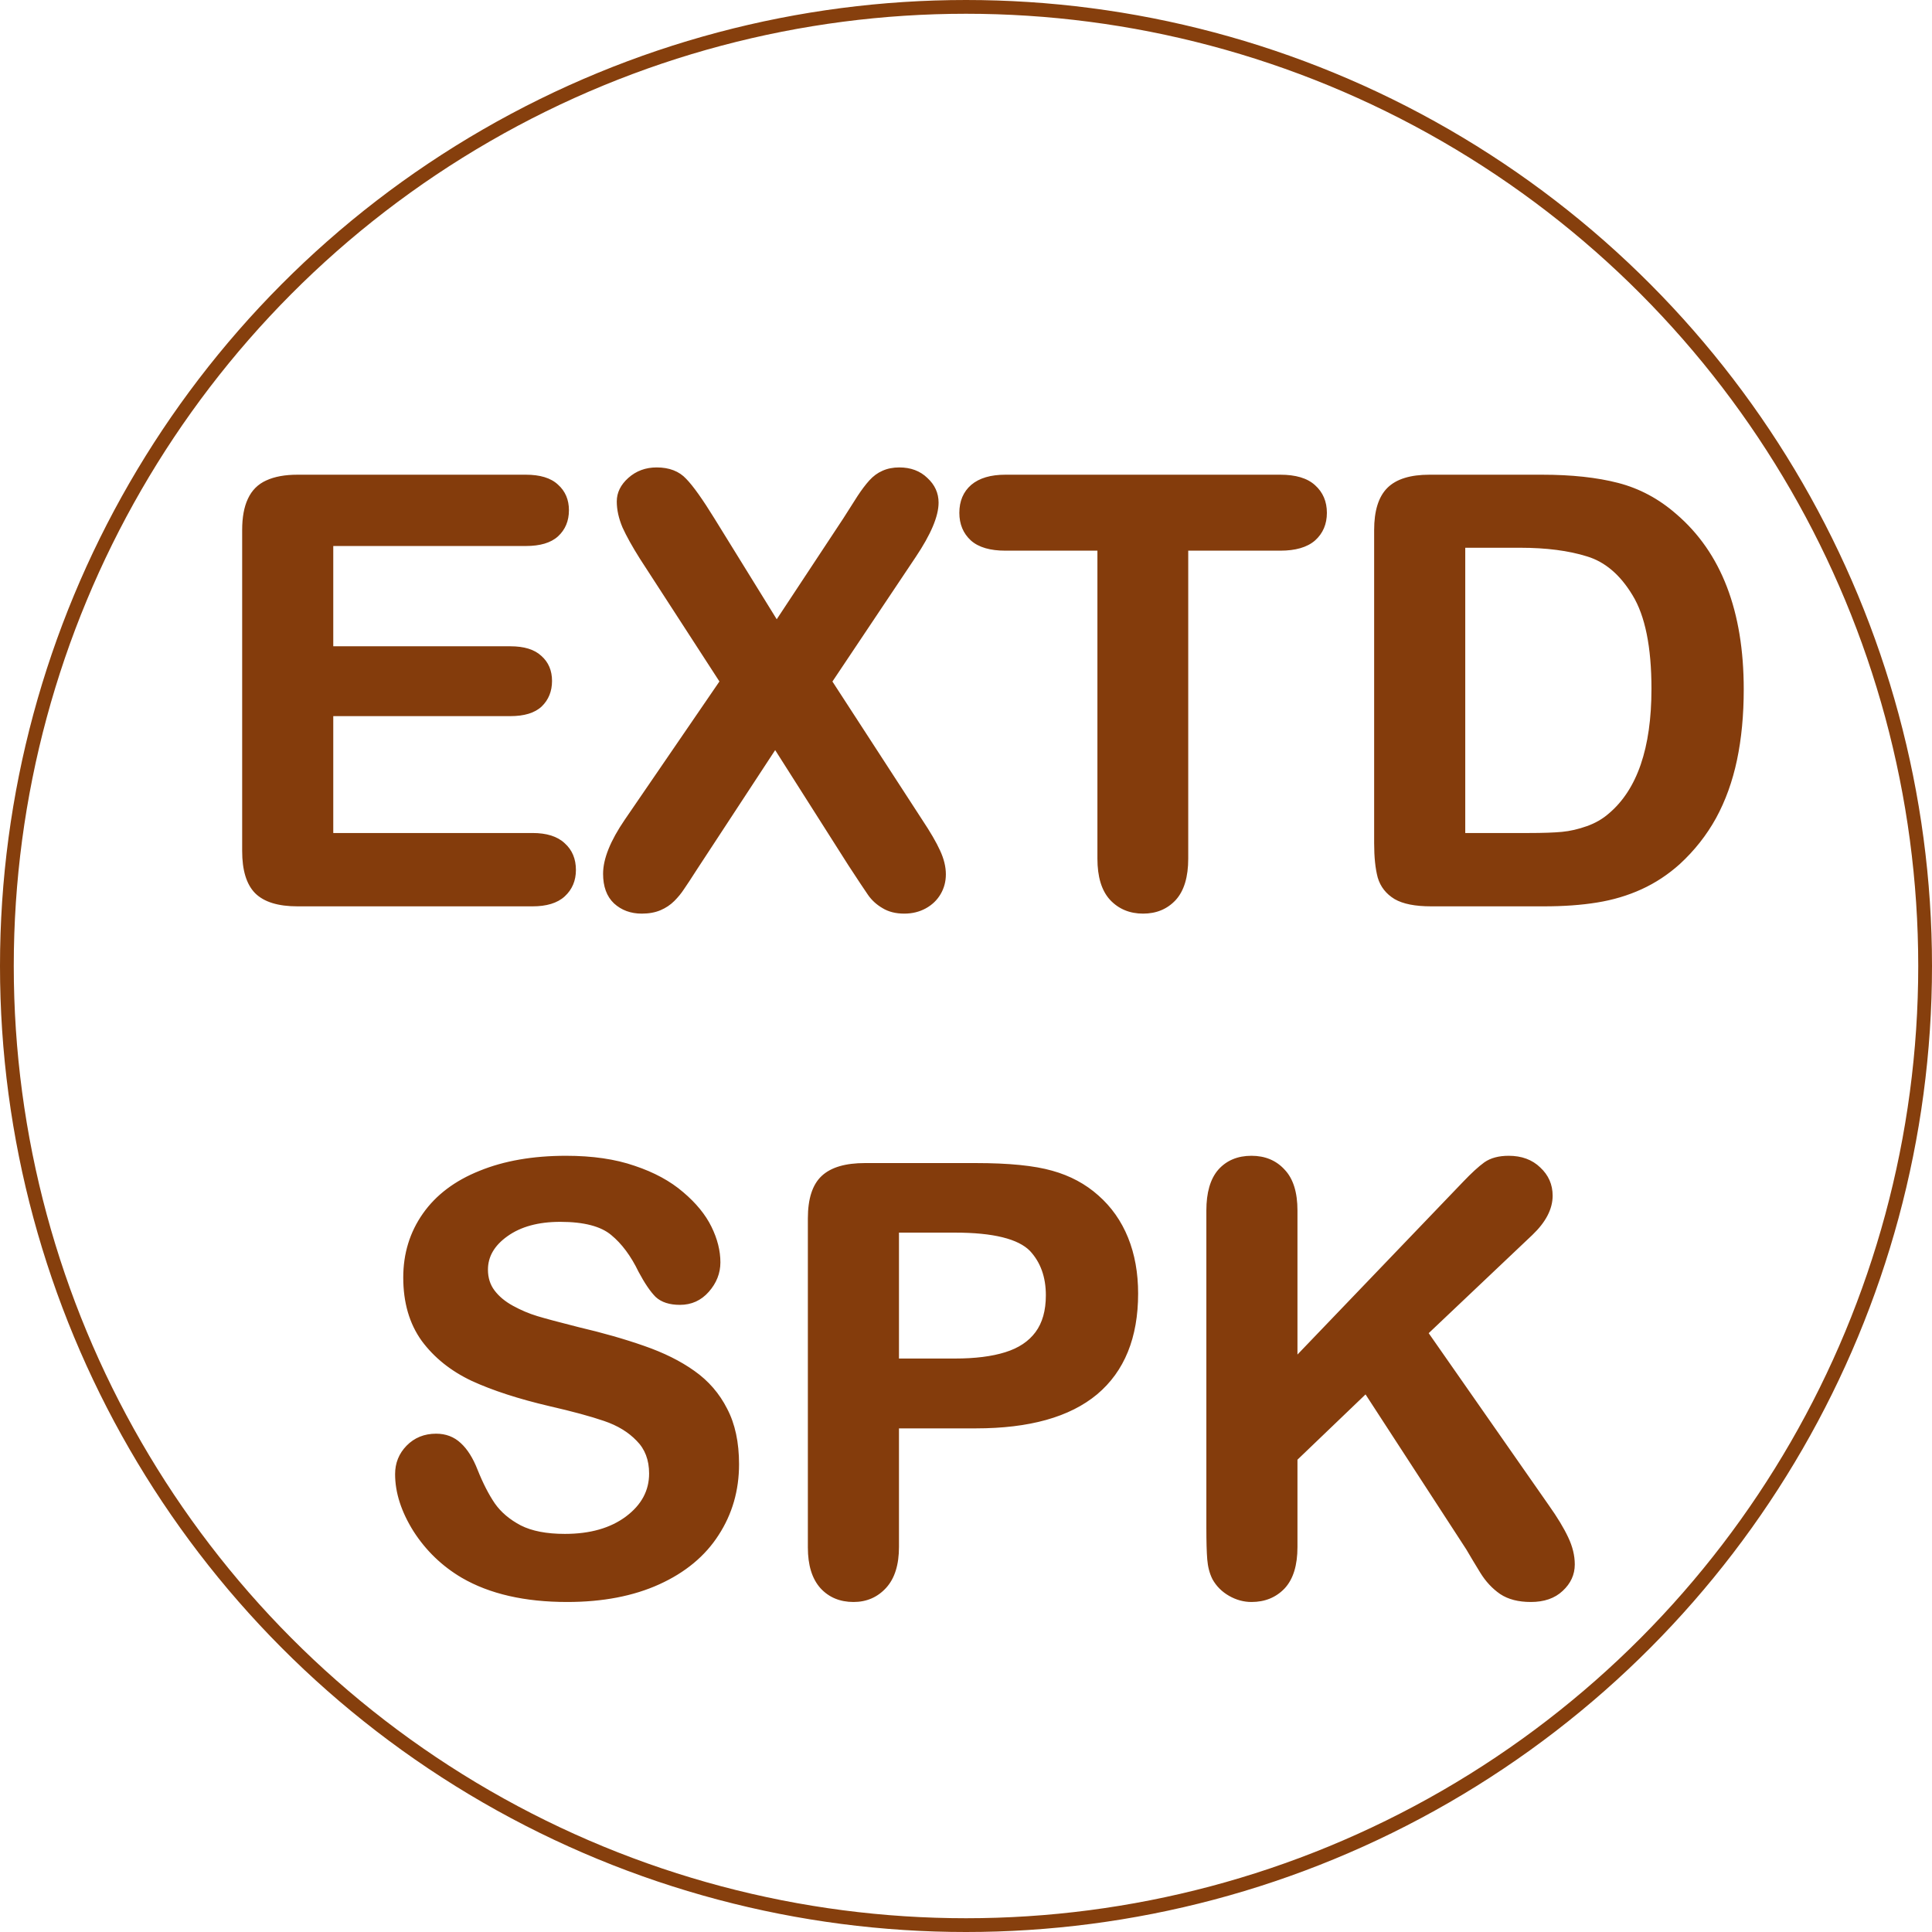
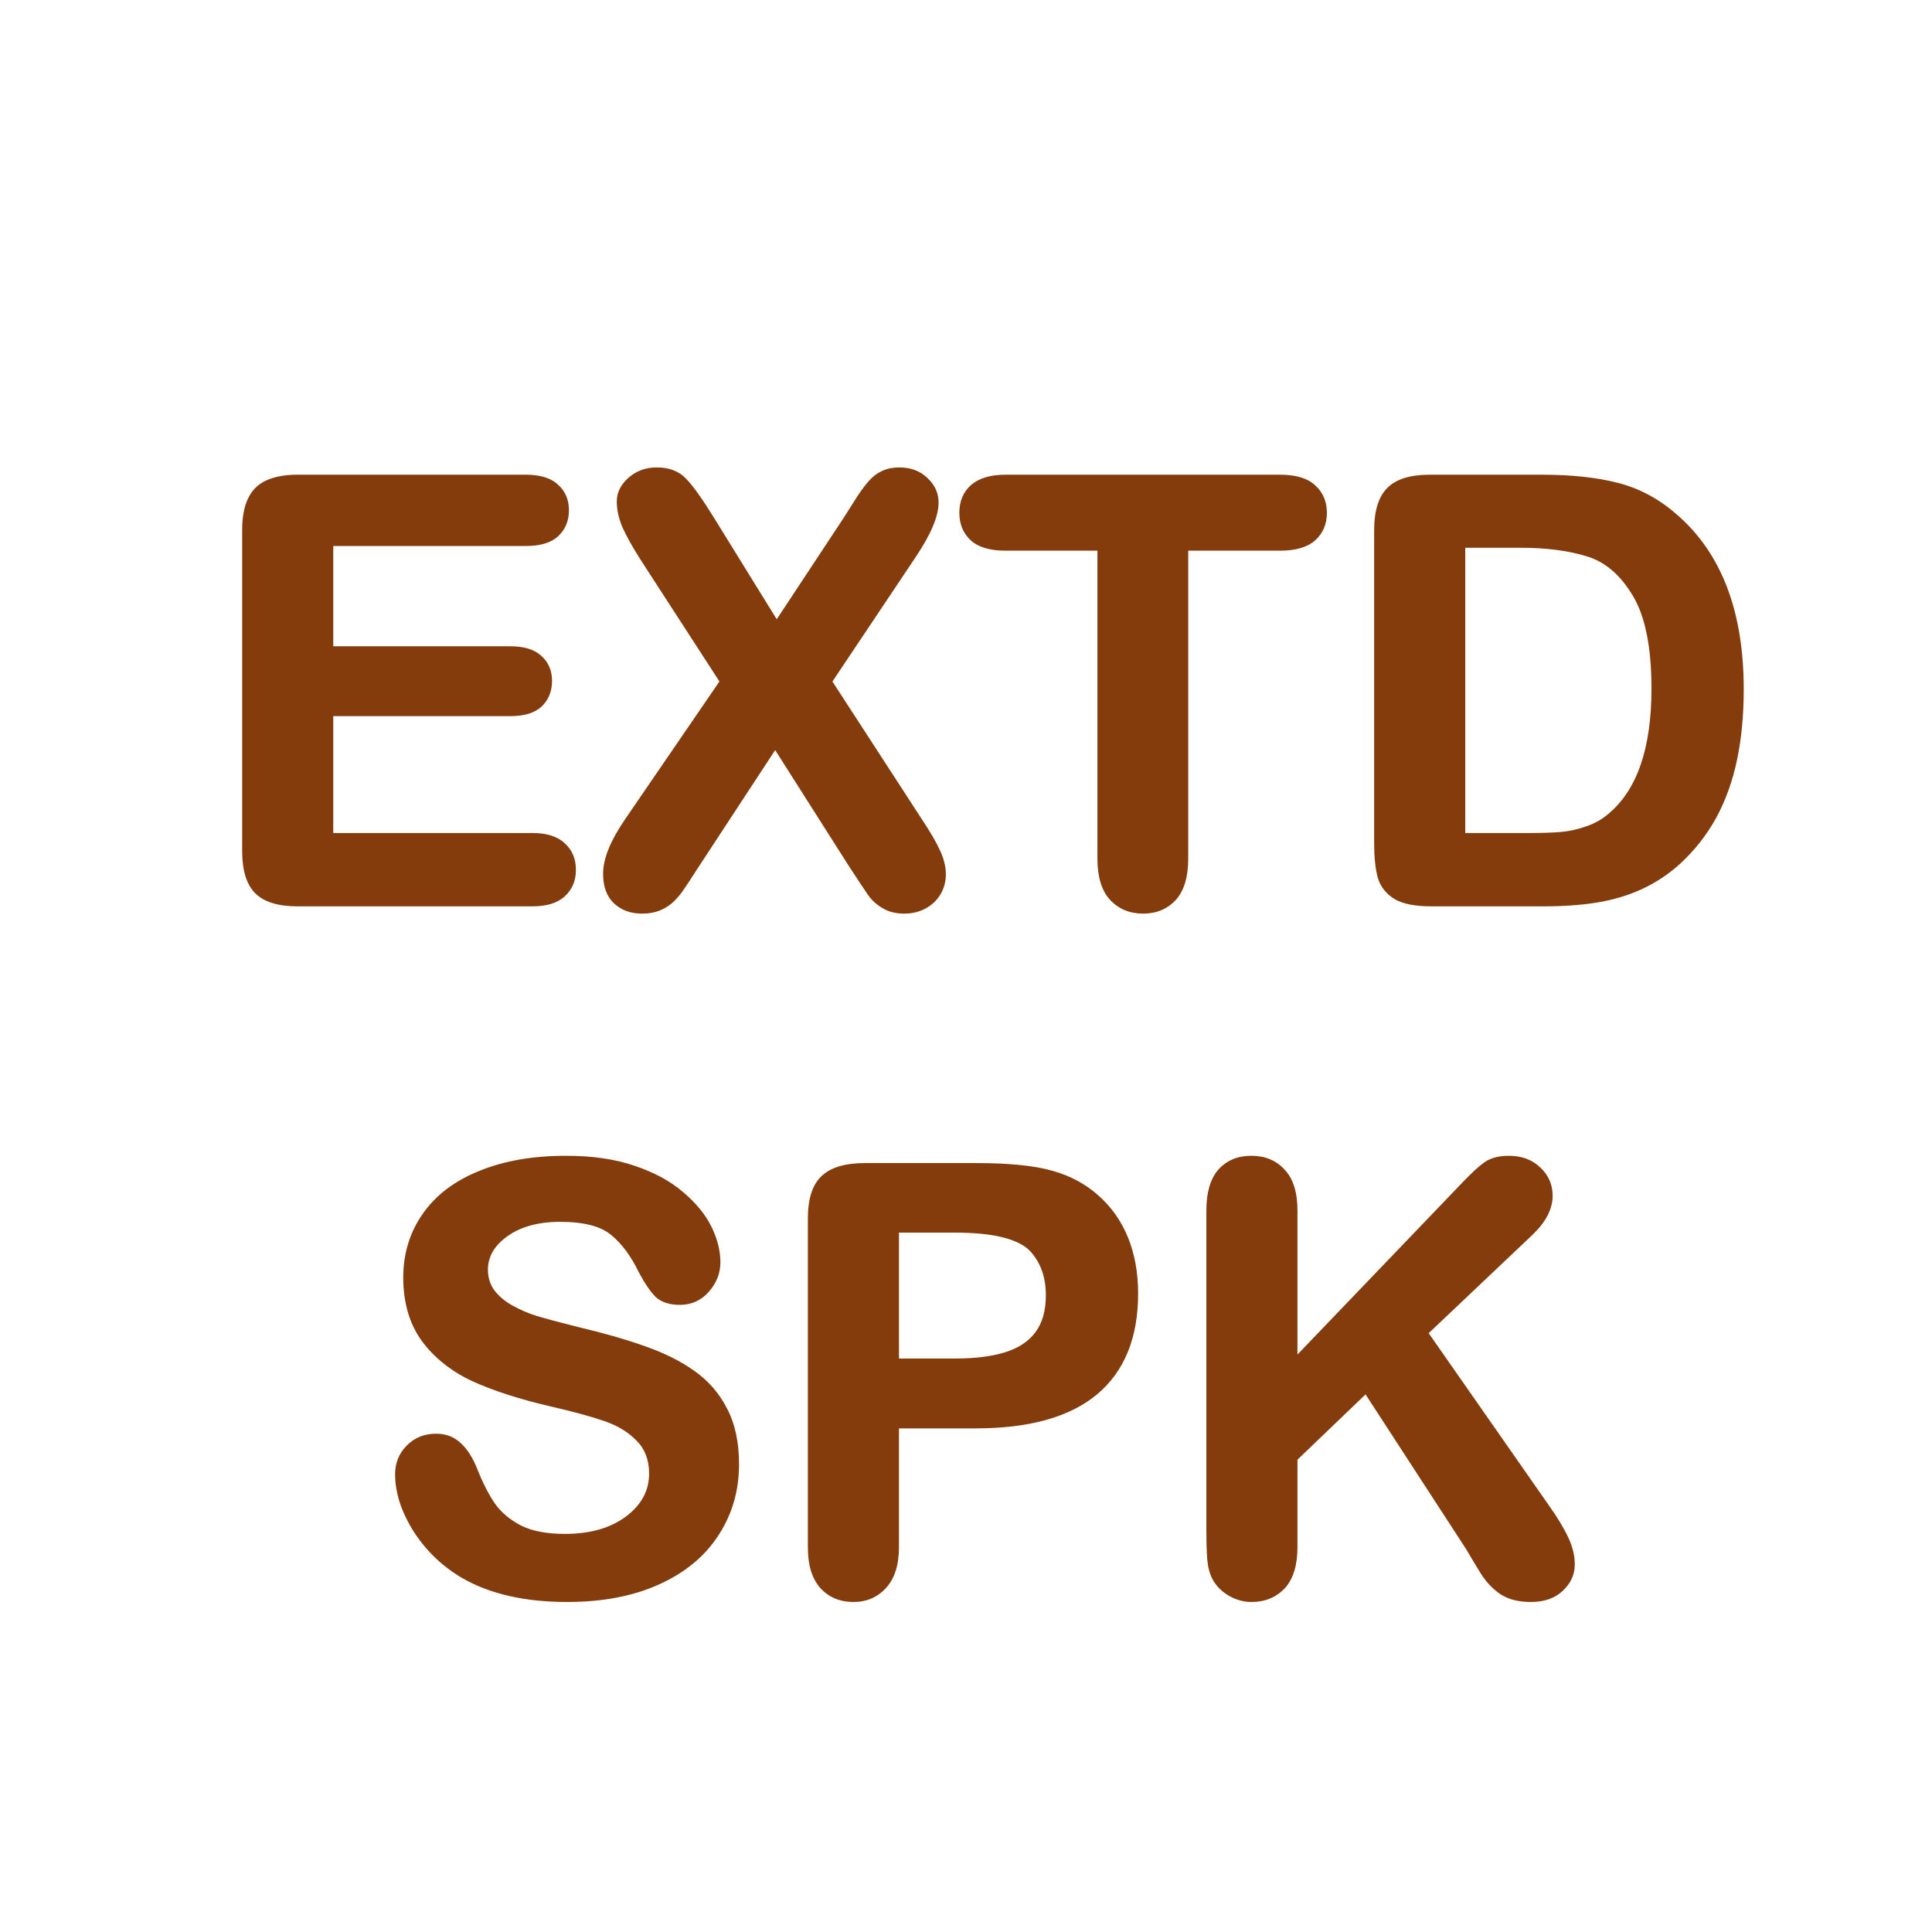
<svg xmlns="http://www.w3.org/2000/svg" width="421" height="421" viewBox="0 0 421 421" fill="none">
-   <circle cx="210.5" cy="210.5" r="209" stroke="#863F0D" stroke-width="3" />
  <path d="M114.588 118.479H72.122V141.331H111.224C114.101 141.331 116.238 141.987 117.635 143.299C119.074 144.568 119.793 146.261 119.793 148.377C119.793 150.493 119.095 152.228 117.698 153.582C116.302 154.894 114.144 155.55 111.224 155.55H72.122V182.02H116.048C119.01 182.02 121.232 182.718 122.713 184.114C124.236 185.468 124.998 187.288 124.998 189.573C124.998 191.774 124.236 193.572 122.713 194.969C121.232 196.323 119.01 197 116.048 197H64.822C60.717 197 57.755 196.09 55.935 194.271C54.158 192.451 53.27 189.51 53.27 185.447V115.496C53.27 112.788 53.672 110.587 54.476 108.895C55.28 107.16 56.528 105.911 58.221 105.149C59.956 104.345 62.156 103.943 64.822 103.943H114.588C117.592 103.943 119.814 104.62 121.253 105.975C122.734 107.286 123.475 109.021 123.475 111.18C123.475 113.38 122.734 115.158 121.253 116.512C119.814 117.824 117.592 118.479 114.588 118.479ZM136.551 178.909L157.371 148.504L139.852 121.463C138.201 118.839 136.953 116.596 136.106 114.734C135.302 112.83 134.9 111.01 134.9 109.275C134.9 107.498 135.683 105.911 137.249 104.515C138.857 103.076 140.804 102.356 143.089 102.356C145.713 102.356 147.744 103.139 149.183 104.705C150.664 106.229 152.695 109.085 155.276 113.274L169.241 135.872L184.158 113.274C185.385 111.37 186.422 109.741 187.269 108.387C188.157 107.033 189.004 105.911 189.808 105.022C190.612 104.134 191.5 103.478 192.474 103.055C193.489 102.589 194.653 102.356 195.965 102.356C198.335 102.356 200.26 103.076 201.741 104.515C203.265 105.911 204.026 107.583 204.026 109.529C204.026 112.365 202.397 116.215 199.139 121.082L180.794 148.504L200.535 178.909C202.312 181.575 203.603 183.797 204.407 185.574C205.211 187.309 205.613 188.96 205.613 190.525C205.613 192.007 205.254 193.361 204.534 194.588C203.815 195.815 202.799 196.788 201.487 197.508C200.175 198.227 198.694 198.587 197.044 198.587C195.267 198.587 193.764 198.206 192.537 197.444C191.31 196.725 190.315 195.815 189.554 194.715C188.792 193.615 187.374 191.478 185.301 188.304L168.924 162.532L151.531 189.065C150.177 191.181 149.204 192.662 148.611 193.509C148.061 194.355 147.384 195.18 146.58 195.984C145.776 196.788 144.824 197.423 143.724 197.889C142.623 198.354 141.333 198.587 139.852 198.587C137.566 198.587 135.662 197.889 134.139 196.492C132.658 195.096 131.917 193.064 131.917 190.398C131.917 187.267 133.462 183.437 136.551 178.909ZM278.992 119.495H258.426V187.098C258.426 190.991 257.558 193.89 255.823 195.794C254.088 197.656 251.845 198.587 249.095 198.587C246.302 198.587 244.017 197.635 242.239 195.73C240.504 193.826 239.637 190.949 239.637 187.098V119.495H219.07C215.854 119.495 213.463 118.797 211.897 117.4C210.332 115.962 209.549 114.078 209.549 111.751C209.549 109.339 210.353 107.435 211.961 106.038C213.611 104.642 215.981 103.943 219.07 103.943H278.992C282.251 103.943 284.663 104.663 286.229 106.102C287.837 107.54 288.641 109.424 288.641 111.751C288.641 114.078 287.837 115.962 286.229 117.4C284.62 118.797 282.208 119.495 278.992 119.495ZM311.492 103.943H336.058C342.448 103.943 347.928 104.536 352.498 105.721C357.068 106.906 361.215 109.127 364.939 112.386C374.63 120.68 379.476 133.291 379.476 150.218C379.476 155.804 378.989 160.903 378.016 165.516C377.042 170.128 375.54 174.297 373.509 178.021C371.478 181.702 368.875 185.003 365.701 187.923C363.204 190.166 360.475 191.964 357.513 193.318C354.55 194.673 351.355 195.625 347.928 196.175C344.542 196.725 340.713 197 336.438 197H311.873C308.445 197 305.864 196.492 304.129 195.477C302.394 194.419 301.251 192.959 300.701 191.097C300.193 189.192 299.939 186.738 299.939 183.733V115.496C299.939 111.434 300.849 108.493 302.669 106.673C304.489 104.853 307.43 103.943 311.492 103.943ZM318.792 118.86V182.02H333.074C336.206 182.02 338.66 181.935 340.438 181.766C342.215 181.596 344.056 181.173 345.96 180.496C347.864 179.819 349.515 178.867 350.911 177.64C357.216 172.308 360.369 163.125 360.369 150.091C360.369 140.908 358.973 134.031 356.18 129.461C353.429 124.891 350.022 121.992 345.96 120.765C341.897 119.495 336.989 118.86 331.233 118.86H318.792ZM160.545 319.07C160.545 324.699 159.085 329.756 156.165 334.241C153.287 338.727 149.056 342.239 143.47 344.778C137.884 347.317 131.261 348.587 123.602 348.587C114.419 348.587 106.844 346.852 100.877 343.382C96.645 340.885 93.196 337.563 90.53 333.416C87.907 329.227 86.595 325.164 86.595 321.229C86.595 318.943 87.378 316.997 88.943 315.389C90.551 313.738 92.583 312.913 95.037 312.913C97.026 312.913 98.698 313.548 100.052 314.817C101.448 316.087 102.633 317.97 103.606 320.467C104.791 323.429 106.061 325.905 107.415 327.894C108.812 329.882 110.758 331.533 113.255 332.845C115.752 334.114 119.031 334.749 123.094 334.749C128.68 334.749 133.208 333.458 136.678 330.877C140.19 328.253 141.946 324.995 141.946 321.102C141.946 318.012 140.994 315.516 139.09 313.611C137.228 311.665 134.795 310.184 131.79 309.168C128.828 308.152 124.85 307.073 119.856 305.931C113.17 304.365 107.563 302.545 103.035 300.472C98.549 298.356 94.974 295.499 92.308 291.902C89.684 288.263 88.372 283.756 88.372 278.382C88.372 273.261 89.769 268.712 92.561 264.734C95.355 260.757 99.396 257.71 104.686 255.594C109.975 253.436 116.196 252.356 123.348 252.356C129.061 252.356 133.991 253.076 138.138 254.515C142.327 255.911 145.797 257.794 148.548 260.164C151.299 262.492 153.309 264.946 154.578 267.527C155.848 270.109 156.482 272.627 156.482 275.081C156.482 277.324 155.678 279.355 154.07 281.175C152.505 282.952 150.537 283.841 148.167 283.841C146.009 283.841 144.358 283.312 143.216 282.254C142.116 281.154 140.91 279.376 139.598 276.922C137.905 273.41 135.874 270.68 133.504 268.733C131.134 266.744 127.326 265.75 122.078 265.75C117.212 265.75 113.276 266.829 110.271 268.987C107.309 271.103 105.828 273.663 105.828 276.668C105.828 278.53 106.336 280.138 107.352 281.492C108.367 282.846 109.764 284.01 111.541 284.983C113.318 285.957 115.117 286.718 116.937 287.269C118.756 287.819 121.761 288.623 125.95 289.681C131.198 290.908 135.937 292.262 140.169 293.743C144.443 295.224 148.061 297.023 151.023 299.139C154.028 301.255 156.355 303.942 158.006 307.2C159.699 310.416 160.545 314.373 160.545 319.07ZM212.659 310.755H195.394V337.098C195.394 340.864 194.505 343.72 192.728 345.667C190.95 347.614 188.707 348.587 185.999 348.587C183.164 348.587 180.879 347.635 179.144 345.73C177.409 343.784 176.541 340.949 176.541 337.225V265.496C176.541 261.349 177.493 258.387 179.397 256.609C181.302 254.832 184.327 253.943 188.475 253.943H212.659C219.811 253.943 225.312 254.493 229.163 255.594C232.972 256.652 236.251 258.408 239.002 260.862C241.795 263.317 243.911 266.321 245.35 269.876C246.788 273.431 247.508 277.43 247.508 281.873C247.508 291.352 244.588 298.546 238.748 303.455C232.908 308.322 224.212 310.755 212.659 310.755ZM208.089 268.099H195.394V296.536H208.089C212.532 296.536 216.235 296.071 219.197 295.14C222.202 294.209 224.487 292.685 226.053 290.569C227.618 288.453 228.401 285.682 228.401 282.254C228.401 278.149 227.195 274.806 224.783 272.225C222.075 269.474 216.51 268.099 208.089 268.099ZM282.229 263.782V296.409L319.236 257.815C321.014 255.953 322.516 254.578 323.743 253.689C325.013 252.801 326.684 252.356 328.758 252.356C331.466 252.356 333.646 253.16 335.296 254.769C336.989 256.334 337.835 258.26 337.835 260.545C337.835 263.296 336.417 266.025 333.582 268.733L310.667 290.442L337.073 328.274C338.935 330.898 340.332 333.204 341.263 335.193C342.194 337.14 342.659 339.044 342.659 340.906C342.659 342.98 341.834 344.778 340.184 346.302C338.576 347.825 336.375 348.587 333.582 348.587C330.958 348.587 328.821 348.037 327.171 346.937C325.521 345.794 324.124 344.292 322.981 342.43C321.839 340.568 320.823 338.875 319.935 337.352L297.654 303.074L282.229 317.864V337.098C282.229 340.991 281.341 343.89 279.563 345.794C277.786 347.656 275.501 348.587 272.708 348.587C271.1 348.587 269.555 348.164 268.074 347.317C266.593 346.471 265.451 345.328 264.646 343.89C264.054 342.705 263.694 341.329 263.567 339.764C263.44 338.198 263.377 335.934 263.377 332.972V263.782C263.377 259.974 264.202 257.117 265.853 255.213C267.545 253.309 269.83 252.356 272.708 252.356C275.543 252.356 277.828 253.309 279.563 255.213C281.341 257.075 282.229 259.931 282.229 263.782Z" fill="#843C0C" />
  <path d="M72.122 118.479V117.979H71.622V118.479H72.122ZM72.122 141.331H71.622V141.831H72.122V141.331ZM117.635 143.299L117.292 143.663L117.298 143.669L117.304 143.674L117.635 143.299ZM117.698 153.582L118.041 153.947L118.046 153.941L117.698 153.582ZM72.122 155.55V155.05H71.622V155.55H72.122ZM72.122 182.02H71.622V182.52H72.122V182.02ZM122.713 184.114L122.37 184.478L122.375 184.483L122.381 184.488L122.713 184.114ZM122.713 194.969L123.05 195.338L123.051 195.337L122.713 194.969ZM55.935 194.271L55.578 194.62L55.582 194.624L55.935 194.271ZM54.476 108.895L54.927 109.109L54.929 109.105L54.476 108.895ZM58.221 105.149L58.426 105.605L58.431 105.603L58.221 105.149ZM121.253 105.975L120.91 106.339L120.916 106.344L120.921 106.349L121.253 105.975ZM121.253 116.512L121.59 116.881L121.59 116.881L121.253 116.512ZM114.588 117.979H72.122V118.979H114.588V117.979ZM71.622 118.479V141.331H72.622V118.479H71.622ZM72.122 141.831H111.224V140.831H72.122V141.831ZM111.224 141.831C114.037 141.831 116.026 142.473 117.292 143.663L117.977 142.934C116.451 141.5 114.166 140.831 111.224 140.831V141.831ZM117.304 143.674C118.623 144.838 119.293 146.388 119.293 148.377H120.293C120.293 146.134 119.524 144.299 117.966 142.924L117.304 143.674ZM119.293 148.377C119.293 150.371 118.64 151.972 117.35 153.223L118.046 153.941C119.549 152.484 120.293 150.615 120.293 148.377H119.293ZM117.356 153.218C116.091 154.406 114.081 155.05 111.224 155.05V156.05C114.206 156.05 116.513 155.381 118.041 153.946L117.356 153.218ZM111.224 155.05H72.122V156.05H111.224V155.05ZM71.622 155.55V182.02H72.622V155.55H71.622ZM72.122 182.52H116.048V181.52H72.122V182.52ZM116.048 182.52C118.94 182.52 121.016 183.202 122.37 184.478L123.056 183.75C121.447 182.234 119.08 181.52 116.048 181.52V182.52ZM122.381 184.488C123.784 185.735 124.498 187.412 124.498 189.573H125.498C125.498 187.165 124.689 185.202 123.045 183.741L122.381 184.488ZM124.498 189.573C124.498 191.644 123.788 193.305 122.375 194.6L123.051 195.337C124.685 193.839 125.498 191.904 125.498 189.573H124.498ZM122.376 194.6C121.022 195.837 118.944 196.5 116.048 196.5V197.5C119.077 197.5 121.441 196.809 123.05 195.338L122.376 194.6ZM116.048 196.5H64.822V197.5H116.048V196.5ZM64.822 196.5C60.774 196.5 57.972 195.6 56.289 193.917L55.582 194.624C57.538 196.58 60.661 197.5 64.822 197.5V196.5ZM56.293 193.921C54.649 192.237 53.77 189.454 53.77 185.447H52.77C52.77 189.566 53.668 192.664 55.578 194.62L56.293 193.921ZM53.77 185.447V115.496H52.77V185.447H53.77ZM53.77 115.496C53.77 112.831 54.166 110.712 54.927 109.109L54.024 108.68C53.177 110.463 52.77 112.744 52.77 115.496H53.77ZM54.929 109.105C55.684 107.475 56.846 106.316 58.426 105.605L58.016 104.693C56.21 105.506 54.875 106.844 54.022 108.684L54.929 109.105ZM58.431 105.603C60.08 104.839 62.202 104.443 64.822 104.443V103.443C62.11 103.443 59.832 103.852 58.011 104.696L58.431 105.603ZM64.822 104.443H114.588V103.443H64.822V104.443ZM114.588 104.443C117.53 104.443 119.602 105.108 120.91 106.339L121.596 105.611C120.026 104.133 117.655 103.443 114.588 103.443V104.443ZM120.921 106.349C122.285 107.557 122.975 109.15 122.975 111.18H123.975C123.975 108.893 123.183 107.016 121.584 105.6L120.921 106.349ZM122.975 111.18C122.975 113.255 122.282 114.893 120.916 116.143L121.59 116.881C123.186 115.422 123.975 113.505 123.975 111.18H122.975ZM120.916 116.142C119.608 117.335 117.533 117.979 114.588 117.979V118.979C117.652 118.979 120.02 118.313 121.59 116.881L120.916 116.142ZM136.551 178.909L136.138 178.627L136.138 178.627L136.551 178.909ZM157.371 148.504L157.784 148.786L157.972 148.512L157.791 148.232L157.371 148.504ZM139.852 121.463L139.428 121.729L139.432 121.735L139.852 121.463ZM136.106 114.734L135.646 114.929L135.651 114.941L136.106 114.734ZM137.249 104.515L137.582 104.888L137.582 104.887L137.249 104.515ZM149.183 104.705L148.814 105.044L148.824 105.054L149.183 104.705ZM155.276 113.274L154.851 113.537L154.851 113.537L155.276 113.274ZM169.241 135.872L168.816 136.135L169.227 136.801L169.658 136.148L169.241 135.872ZM184.158 113.274L184.576 113.55L184.578 113.545L184.158 113.274ZM187.269 108.387L186.85 108.112L186.845 108.122L187.269 108.387ZM192.474 103.055L192.673 103.513L192.682 103.509L192.474 103.055ZM201.741 104.515L201.393 104.873L201.398 104.878L201.403 104.883L201.741 104.515ZM199.139 121.082L198.723 120.804L198.723 120.804L199.139 121.082ZM180.794 148.504L180.378 148.226L180.195 148.5L180.375 148.776L180.794 148.504ZM200.535 178.909L200.116 179.181L200.119 179.187L200.535 178.909ZM204.407 185.574L203.952 185.78L203.954 185.784L204.407 185.574ZM192.537 197.444L192.801 197.019L192.79 197.013L192.537 197.444ZM189.554 194.715L189.143 194.999L189.554 194.715ZM185.301 188.304L184.879 188.572L184.882 188.577L185.301 188.304ZM168.924 162.532L169.346 162.264L168.93 161.61L168.506 162.258L168.924 162.532ZM151.531 189.065L151.113 188.791L151.11 188.796L151.531 189.065ZM148.611 193.509L148.202 193.222L148.197 193.229L148.192 193.236L148.611 193.509ZM146.58 195.984L146.227 195.631L146.58 195.984ZM134.139 196.492L133.796 196.856L133.801 196.861L134.139 196.492ZM136.963 179.192L157.784 148.786L156.959 148.221L136.138 178.627L136.963 179.192ZM157.791 148.232L140.271 121.191L139.432 121.735L156.951 148.776L157.791 148.232ZM140.275 121.197C138.631 118.583 137.395 116.361 136.562 114.527L135.651 114.941C136.51 116.831 137.771 119.095 139.428 121.729L140.275 121.197ZM136.567 114.54C135.784 112.686 135.4 110.932 135.4 109.275H134.4C134.4 111.089 134.821 112.975 135.646 114.929L136.567 114.54ZM135.4 109.275C135.4 107.667 136.101 106.208 137.582 104.888L136.916 104.142C135.265 105.614 134.4 107.33 134.4 109.275H135.4ZM137.582 104.887C139.093 103.536 140.919 102.856 143.089 102.856V101.856C140.689 101.856 138.621 102.616 136.916 104.142L137.582 104.887ZM143.089 102.856C145.608 102.856 147.492 103.604 148.814 105.043L149.551 104.367C147.996 102.675 145.817 101.856 143.089 101.856V102.856ZM148.824 105.054C150.263 106.534 152.27 109.349 154.851 113.537L155.702 113.012C153.12 108.821 151.064 105.923 149.541 104.357L148.824 105.054ZM154.851 113.537L168.816 136.135L169.667 135.609L155.702 113.012L154.851 113.537ZM169.658 136.148L184.575 113.55L183.741 112.999L168.824 135.597L169.658 136.148ZM184.578 113.545C185.806 111.64 186.845 110.008 187.693 108.652L186.845 108.122C186 109.473 184.964 111.1 183.738 113.004L184.578 113.545ZM187.687 108.661C188.566 107.321 189.396 106.222 190.178 105.358L189.437 104.687C188.611 105.6 187.749 106.744 186.851 108.112L187.687 108.661ZM190.178 105.358C190.941 104.515 191.773 103.905 192.673 103.513L192.274 102.596C191.228 103.051 190.282 103.752 189.437 104.687L190.178 105.358ZM192.682 103.509C193.622 103.078 194.712 102.856 195.965 102.856V101.856C194.593 101.856 193.357 102.1 192.265 102.6L192.682 103.509ZM195.965 102.856C198.225 102.856 200.019 103.539 201.393 104.873L202.09 104.156C200.501 102.613 198.444 101.856 195.965 101.856V102.856ZM201.403 104.883C202.831 106.192 203.526 107.732 203.526 109.529H204.526C204.526 107.433 203.699 105.631 202.079 104.146L201.403 104.883ZM203.526 109.529C203.526 112.205 201.974 115.948 198.723 120.804L199.554 121.36C202.82 116.483 204.526 112.524 204.526 109.529H203.526ZM198.723 120.804L180.378 148.226L181.21 148.782L199.554 121.36L198.723 120.804ZM180.375 148.776L200.116 179.181L200.955 178.637L181.213 148.232L180.375 148.776ZM200.119 179.187C201.89 181.842 203.164 184.038 203.952 185.78L204.863 185.368C204.043 183.555 202.735 181.308 200.951 178.632L200.119 179.187ZM203.954 185.784C204.734 187.468 205.113 189.046 205.113 190.525H206.113C206.113 188.873 205.689 187.151 204.861 185.364L203.954 185.784ZM205.113 190.525C205.113 191.921 204.775 193.188 204.103 194.335L204.966 194.841C205.732 193.534 206.113 192.092 206.113 190.525H205.113ZM204.103 194.335C203.432 195.48 202.484 196.391 201.247 197.069L201.728 197.946C203.115 197.186 204.198 196.15 204.966 194.841L204.103 194.335ZM201.247 197.069C200.016 197.744 198.619 198.087 197.044 198.087V199.087C198.77 199.087 200.335 198.71 201.728 197.946L201.247 197.069ZM197.044 198.087C195.338 198.087 193.932 197.722 192.801 197.02L192.273 197.869C193.596 198.69 195.195 199.087 197.044 199.087V198.087ZM192.79 197.013C191.622 196.328 190.683 195.467 189.965 194.43L189.143 194.999C189.948 196.163 190.998 197.122 192.284 197.876L192.79 197.013ZM189.965 194.43C189.207 193.336 187.793 191.205 185.719 188.03L184.882 188.577C186.955 191.75 188.376 193.893 189.143 194.999L189.965 194.43ZM185.723 188.036L169.346 162.264L168.502 162.8L184.879 188.572L185.723 188.036ZM168.506 162.258L151.113 188.791L151.949 189.34L169.342 162.806L168.506 162.258ZM151.11 188.796C149.756 190.912 148.788 192.385 148.202 193.222L149.021 193.796C149.62 192.94 150.598 191.451 151.952 189.335L151.11 188.796ZM148.192 193.236C147.663 194.05 147.009 194.848 146.227 195.631L146.934 196.338C147.759 195.512 148.459 194.66 149.031 193.781L148.192 193.236ZM146.227 195.631C145.47 196.387 144.573 196.986 143.529 197.428L143.918 198.349C145.075 197.86 146.082 197.19 146.934 196.338L146.227 195.631ZM143.529 197.428C142.503 197.862 141.281 198.087 139.852 198.087V199.087C141.384 199.087 142.744 198.846 143.918 198.349L143.529 197.428ZM139.852 198.087C137.677 198.087 135.898 197.426 134.477 196.124L133.801 196.861C135.427 198.351 137.456 199.087 139.852 199.087V198.087ZM134.482 196.128C133.129 194.853 132.417 192.971 132.417 190.398H131.417C131.417 193.157 132.186 195.338 133.796 196.856L134.482 196.128ZM132.417 190.398C132.417 187.418 133.894 183.691 136.964 179.191L136.138 178.627C133.029 183.183 131.417 187.116 131.417 190.398H132.417ZM258.426 119.495V118.995H257.926V119.495H258.426ZM255.823 195.794L256.189 196.135L256.193 196.131L255.823 195.794ZM242.239 195.73L241.87 196.067L241.874 196.072L242.239 195.73ZM239.637 119.495H240.137V118.995H239.637V119.495ZM211.897 117.4L211.559 117.769L211.565 117.774L211.897 117.4ZM211.961 106.038L211.638 105.656L211.633 105.661L211.961 106.038ZM286.229 106.102L285.89 106.47L285.895 106.474L286.229 106.102ZM286.229 117.4L286.556 117.778L286.562 117.773L286.229 117.4ZM278.992 118.995H258.426V119.995H278.992V118.995ZM257.926 119.495V187.098H258.926V119.495H257.926ZM257.926 187.098C257.926 190.928 257.071 193.682 255.454 195.457L256.193 196.131C258.046 194.097 258.926 191.054 258.926 187.098H257.926ZM255.457 195.453C253.825 197.205 251.719 198.087 249.095 198.087V199.087C251.972 199.087 254.351 198.107 256.189 196.135L255.457 195.453ZM249.095 198.087C246.429 198.087 244.28 197.184 242.605 195.389L241.874 196.072C243.753 198.085 246.174 199.087 249.095 199.087V198.087ZM242.609 195.394C240.991 193.618 240.137 190.884 240.137 187.098H239.137C239.137 191.013 240.018 194.034 241.87 196.067L242.609 195.394ZM240.137 187.098V119.495H239.137V187.098H240.137ZM239.637 118.995H219.07V119.995H239.637V118.995ZM219.07 118.995C215.914 118.995 213.666 118.308 212.23 117.027L211.565 117.774C213.26 119.286 215.794 119.995 219.07 119.995V118.995ZM212.236 117.032C210.783 115.698 210.049 113.953 210.049 111.751H209.049C209.049 114.204 209.88 116.226 211.559 117.769L212.236 117.032ZM210.049 111.751C210.049 109.462 210.805 107.704 212.289 106.416L211.633 105.661C209.9 107.165 209.049 109.215 209.049 111.751H210.049ZM212.284 106.42C213.812 105.127 216.05 104.443 219.07 104.443V103.443C215.913 103.443 213.411 104.157 211.638 105.656L212.284 106.42ZM219.07 104.443H278.992V103.443H219.07V104.443ZM278.992 104.443C282.19 104.443 284.455 105.151 285.89 106.47L286.567 105.733C284.87 104.174 282.311 103.443 278.992 103.443V104.443ZM285.895 106.474C287.388 107.81 288.141 109.553 288.141 111.751H289.141C289.141 109.294 288.285 107.271 286.562 105.729L285.895 106.474ZM288.141 111.751C288.141 113.949 287.388 115.692 285.895 117.028L286.562 117.773C288.285 116.231 289.141 114.208 289.141 111.751H288.141ZM285.901 117.023C284.42 118.309 282.147 118.995 278.992 118.995V119.995C282.269 119.995 284.821 119.285 286.556 117.778L285.901 117.023ZM364.939 112.386L364.61 112.762L364.614 112.766L364.939 112.386ZM378.016 165.516L377.526 165.412L378.016 165.516ZM373.509 178.021L373.947 178.262L373.948 178.26L373.509 178.021ZM365.701 187.923L366.035 188.295L366.04 188.291L365.701 187.923ZM357.513 193.318L357.305 192.864L357.513 193.318ZM347.928 196.175L347.849 195.681L347.848 195.681L347.928 196.175ZM304.129 195.477L303.869 195.904L303.876 195.908L304.129 195.477ZM300.701 191.097L300.218 191.226L300.222 191.238L300.701 191.097ZM318.792 118.86V118.36H318.292V118.86H318.792ZM318.792 182.02H318.292V182.52H318.792V182.02ZM345.96 180.496L346.127 180.967L345.96 180.496ZM350.911 177.64L350.588 177.258L350.581 177.264L350.911 177.64ZM356.18 129.461L355.751 129.719L355.753 129.722L356.18 129.461ZM345.96 120.765L345.811 121.242L345.815 121.243L345.96 120.765ZM311.492 104.443H336.058V103.443H311.492V104.443ZM336.058 104.443C342.419 104.443 347.855 105.033 352.373 106.205L352.624 105.237C348.001 104.038 342.476 103.443 336.058 103.443V104.443ZM352.373 106.205C356.864 107.369 360.942 109.552 364.61 112.762L365.269 112.009C361.489 108.702 357.273 106.442 352.624 105.237L352.373 106.205ZM364.614 112.766C374.161 120.936 378.976 133.386 378.976 150.218H379.976C379.976 133.195 375.1 120.424 365.265 112.006L364.614 112.766ZM378.976 150.218C378.976 155.775 378.491 160.839 377.526 165.412L378.505 165.619C379.486 160.967 379.976 155.832 379.976 150.218H378.976ZM377.526 165.412C376.562 169.983 375.075 174.104 373.07 177.781L373.948 178.26C376.005 174.489 377.523 170.274 378.505 165.619L377.526 165.412ZM373.071 177.779C371.066 181.412 368.498 184.671 365.363 187.555L366.04 188.291C369.252 185.335 371.889 181.992 373.947 178.262L373.071 177.779ZM365.367 187.551C362.907 189.761 360.22 191.531 357.305 192.864L357.721 193.773C360.73 192.397 363.502 190.57 366.035 188.295L365.367 187.551ZM357.305 192.864C354.386 194.198 351.235 195.138 347.849 195.681L348.007 196.668C351.476 196.112 354.715 195.147 357.721 193.773L357.305 192.864ZM347.848 195.681C344.494 196.226 340.692 196.5 336.438 196.5V197.5C340.733 197.5 344.59 197.224 348.008 196.668L347.848 195.681ZM336.438 196.5H311.873V197.5H336.438V196.5ZM311.873 196.5C308.479 196.5 306.003 195.994 304.381 195.045L303.876 195.908C305.725 196.99 308.412 197.5 311.873 197.5V196.5ZM304.389 195.05C302.755 194.053 301.694 192.692 301.181 190.955L300.222 191.238C300.809 193.225 302.033 194.784 303.869 195.903L304.389 195.05ZM301.184 190.968C300.692 189.121 300.439 186.715 300.439 183.733H299.439C299.439 186.761 299.695 189.263 300.218 191.226L301.184 190.968ZM300.439 183.733V115.496H299.439V183.733H300.439ZM300.439 115.496C300.439 111.492 301.339 108.71 303.022 107.026L302.315 106.319C300.36 108.275 299.439 111.375 299.439 115.496H300.439ZM303.022 107.026C304.706 105.342 307.488 104.443 311.492 104.443V103.443C307.371 103.443 304.271 104.364 302.315 106.319L303.022 107.026ZM318.292 118.86V182.02H319.292V118.86H318.292ZM318.792 182.52H333.074V181.52H318.792V182.52ZM333.074 182.52C336.212 182.52 338.684 182.435 340.485 182.263L340.39 181.268C338.636 181.435 336.2 181.52 333.074 181.52V182.52ZM340.485 182.263C342.308 182.09 344.189 181.656 346.127 180.967L345.792 180.025C343.922 180.69 342.121 181.103 340.39 181.268L340.485 182.263ZM346.127 180.967C348.086 180.271 349.793 179.288 351.241 178.015L350.581 177.264C349.236 178.446 347.642 179.367 345.792 180.025L346.127 180.967ZM351.234 178.021C357.703 172.551 360.869 163.187 360.869 150.091H359.869C359.869 163.062 356.73 172.064 350.588 177.258L351.234 178.021ZM360.869 150.091C360.869 140.874 359.47 133.887 356.606 129.2L355.753 129.722C358.475 134.176 359.869 140.942 359.869 150.091H360.869ZM356.608 129.203C353.811 124.555 350.314 121.558 346.105 120.286L345.815 121.243C349.731 122.426 353.048 125.226 355.751 129.719L356.608 129.203ZM346.109 120.287C341.985 118.999 337.023 118.36 331.233 118.36V119.36C336.955 119.36 341.81 119.992 345.811 121.242L346.109 120.287ZM331.233 118.36H318.792V119.36H331.233V118.36ZM156.165 334.241L155.746 333.968L155.744 333.971L156.165 334.241ZM100.877 343.382L100.623 343.812L100.626 343.814L100.877 343.382ZM90.53 333.416L90.106 333.681L90.11 333.686L90.53 333.416ZM88.943 315.389L88.585 315.04L88.585 315.04L88.943 315.389ZM100.052 314.817L99.71 315.182L99.715 315.187L100.052 314.817ZM103.606 320.467L103.141 320.648L103.142 320.652L103.606 320.467ZM107.415 327.894L107.002 328.175L107.006 328.181L107.415 327.894ZM113.255 332.845L113.022 333.287L113.028 333.29L113.255 332.845ZM136.678 330.877L136.976 331.278L136.977 331.278L136.678 330.877ZM139.09 313.611L138.728 313.957L138.736 313.965L139.09 313.611ZM131.79 309.168L131.628 309.641L131.63 309.642L131.79 309.168ZM119.856 305.931L119.742 306.417L119.745 306.418L119.856 305.931ZM103.035 300.472L102.822 300.924L102.827 300.926L103.035 300.472ZM92.308 291.902L91.902 292.195L91.906 292.2L92.308 291.902ZM104.686 255.594L104.871 256.058L104.874 256.057L104.686 255.594ZM138.138 254.515L137.974 254.987L137.98 254.989L138.138 254.515ZM148.548 260.164L148.221 260.543L148.225 260.546L148.548 260.164ZM154.07 281.175L153.696 280.844L153.695 280.844L154.07 281.175ZM143.216 282.254L142.862 282.607L142.869 282.614L142.876 282.621L143.216 282.254ZM139.598 276.922L139.147 277.139L139.152 277.148L139.157 277.158L139.598 276.922ZM133.504 268.733L133.182 269.116L133.187 269.12L133.504 268.733ZM110.271 268.987L110.562 269.394L110.563 269.393L110.271 268.987ZM107.352 281.492L107.752 281.192L107.352 281.492ZM125.95 289.681L125.828 290.166L125.836 290.168L125.95 289.681ZM140.169 293.743L140.004 294.215L140.005 294.216L140.169 293.743ZM151.023 299.139L150.733 299.546L150.736 299.547L151.023 299.139ZM158.006 307.2L157.56 307.426L157.563 307.433L158.006 307.2ZM160.045 319.07C160.045 324.607 158.61 329.568 155.746 333.968L156.584 334.514C159.56 329.943 161.045 324.79 161.045 319.07H160.045ZM155.744 333.971C152.926 338.364 148.775 341.818 143.263 344.323L143.677 345.234C149.337 342.661 153.649 339.09 156.586 334.511L155.744 333.971ZM143.263 344.323C137.756 346.826 131.207 348.087 123.602 348.087V349.087C131.315 349.087 138.012 347.808 143.677 345.234L143.263 344.323ZM123.602 348.087C114.479 348.087 106.998 346.363 101.128 342.95L100.626 343.814C106.69 347.341 114.359 349.087 123.602 349.087V348.087ZM101.131 342.951C96.967 340.494 93.575 337.227 90.951 333.146L90.11 333.686C92.818 337.899 96.324 341.276 100.623 343.812L101.131 342.951ZM90.954 333.151C88.368 329.02 87.095 325.049 87.095 321.229H86.095C86.095 325.279 87.446 329.433 90.106 333.681L90.954 333.151ZM87.095 321.229C87.095 319.071 87.829 317.25 89.302 315.737L88.585 315.04C86.927 316.743 86.095 318.816 86.095 321.229H87.095ZM89.302 315.738C90.809 314.191 92.708 313.413 95.037 313.413V312.413C92.458 312.413 90.294 313.286 88.585 315.04L89.302 315.738ZM95.037 313.413C96.909 313.413 98.455 314.006 99.71 315.182L100.394 314.453C98.94 313.09 97.143 312.413 95.037 312.413V313.413ZM99.715 315.187C101.036 316.388 102.184 318.195 103.141 320.648L104.072 320.285C103.082 317.745 101.861 315.786 100.388 314.447L99.715 315.187ZM103.142 320.652C104.336 323.638 105.622 326.148 107.002 328.175L107.828 327.612C106.5 325.661 105.246 323.22 104.071 320.281L103.142 320.652ZM107.006 328.181C108.455 330.245 110.467 331.944 113.022 333.287L113.487 332.402C111.05 331.121 109.168 329.52 107.824 327.606L107.006 328.181ZM113.028 333.29C115.62 334.608 118.985 335.249 123.094 335.249V334.249C119.077 334.249 115.884 333.62 113.482 332.399L113.028 333.29ZM123.094 335.249C128.756 335.249 133.398 333.94 136.976 331.278L136.379 330.476C133.018 332.976 128.604 334.249 123.094 334.249V335.249ZM136.977 331.278C140.597 328.573 142.446 325.174 142.446 321.102H141.446C141.446 324.816 139.783 327.933 136.379 330.476L136.977 331.278ZM142.446 321.102C142.446 317.901 141.455 315.27 139.443 313.258L138.736 313.965C140.533 315.761 141.446 318.124 141.446 321.102H142.446ZM139.451 313.266C137.524 311.251 135.018 309.731 131.95 308.694L131.63 309.642C134.572 310.636 136.931 312.078 138.729 313.957L139.451 313.266ZM131.952 308.695C128.966 307.671 124.969 306.588 119.968 305.443L119.745 306.418C124.731 307.559 128.689 308.633 131.628 309.641L131.952 308.695ZM119.97 305.444C113.305 303.883 107.732 302.073 103.243 300.017L102.827 300.926C107.394 303.018 113.035 304.847 119.742 306.417L119.97 305.444ZM103.248 300.019C98.829 297.935 95.321 295.128 92.709 291.605L91.906 292.2C94.626 295.87 98.27 298.777 102.822 300.924L103.248 300.019ZM92.713 291.61C90.162 288.072 88.872 283.672 88.872 278.382H87.872C87.872 283.84 89.206 288.455 91.902 292.195L92.713 291.61ZM88.872 278.382C88.872 273.358 90.24 268.911 92.971 265.022L92.152 264.447C89.297 268.514 87.872 273.164 87.872 278.382H88.872ZM92.971 265.022C95.699 261.136 99.656 258.144 104.871 256.058L104.5 255.13C99.136 257.275 95.01 260.377 92.152 264.447L92.971 265.022ZM104.874 256.057C110.091 253.928 116.245 252.856 123.348 252.856V251.856C116.147 251.856 109.859 252.943 104.497 255.131L104.874 256.057ZM123.348 252.856C129.021 252.856 133.893 253.571 137.974 254.987L138.302 254.042C134.089 252.581 129.1 251.856 123.348 251.856V252.856ZM137.98 254.989C142.12 256.369 145.53 258.224 148.221 260.543L148.874 259.785C146.065 257.365 142.534 255.453 138.296 254.04L137.98 254.989ZM148.225 260.546C150.936 262.84 152.897 265.242 154.129 267.748L155.027 267.307C153.72 264.65 151.661 262.143 148.871 259.782L148.225 260.546ZM154.129 267.748C155.371 270.272 155.982 272.715 155.982 275.081H156.982C156.982 272.538 156.324 269.945 155.027 267.307L154.129 267.748ZM155.982 275.081C155.982 277.191 155.23 279.107 153.696 280.844L154.445 281.506C156.127 279.603 156.982 277.456 156.982 275.081H155.982ZM153.695 280.844C152.224 282.514 150.393 283.341 148.167 283.341V284.341C150.68 284.341 152.785 283.39 154.445 281.505L153.695 280.844ZM148.167 283.341C146.086 283.341 144.575 282.831 143.556 281.887L142.876 282.621C144.142 283.793 145.932 284.341 148.167 284.341V283.341ZM143.569 281.9C142.521 280.852 141.342 279.126 140.039 276.686L139.157 277.158C140.477 279.627 141.71 281.455 142.862 282.607L143.569 281.9ZM140.048 276.705C138.332 273.144 136.26 270.35 133.821 268.347L133.187 269.12C135.487 271.01 137.478 273.675 139.147 277.139L140.048 276.705ZM133.825 268.35C131.321 266.249 127.368 265.25 122.078 265.25V266.25C127.283 266.25 130.947 267.24 133.182 269.116L133.825 268.35ZM122.078 265.25C117.14 265.25 113.093 266.345 109.98 268.581L110.563 269.393C113.46 267.313 117.283 266.25 122.078 266.25V265.25ZM109.981 268.58C106.919 270.768 105.328 273.467 105.328 276.668H106.328C106.328 273.86 107.7 271.439 110.562 269.394L109.981 268.58ZM105.328 276.668C105.328 278.627 105.864 280.343 106.952 281.792L107.752 281.192C106.807 279.933 106.328 278.433 106.328 276.668H105.328ZM106.952 281.792C108.018 283.214 109.473 284.421 111.301 285.422L111.781 284.545C110.054 283.599 108.717 282.479 107.752 281.192L106.952 281.792ZM111.301 285.422C113.107 286.411 114.937 287.186 116.792 287.747L117.081 286.79C115.297 286.25 113.53 285.503 111.781 284.545L111.301 285.422ZM116.792 287.747C118.623 288.301 121.638 289.107 125.828 290.165L126.073 289.196C121.884 288.138 118.889 287.336 117.081 286.79L116.792 287.747ZM125.836 290.168C131.07 291.391 135.792 292.741 140.004 294.215L140.334 293.271C136.083 291.783 131.325 290.424 126.064 289.194L125.836 290.168ZM140.005 294.216C144.245 295.685 147.818 297.463 150.733 299.546L151.314 298.732C148.305 296.582 144.641 294.764 140.333 293.271L140.005 294.216ZM150.736 299.547C153.674 301.617 155.947 304.241 157.56 307.426L158.452 306.974C156.764 303.642 154.382 300.893 151.311 298.73L150.736 299.547ZM157.563 307.433C159.209 310.559 160.045 314.431 160.045 319.07H161.045C161.045 314.315 160.188 310.273 158.448 306.967L157.563 307.433ZM195.394 310.755V310.255H194.894V310.755H195.394ZM179.144 345.73L178.77 346.063L178.774 346.067L179.144 345.73ZM229.163 255.594L229.026 256.075L229.029 256.076L229.163 255.594ZM239.002 260.862L238.669 261.235L238.672 261.238L239.002 260.862ZM238.748 303.455L239.068 303.839L239.07 303.838L238.748 303.455ZM195.394 268.099V267.599H194.894V268.099H195.394ZM195.394 296.536H194.894V297.036H195.394V296.536ZM219.197 295.14L219.049 294.662L219.047 294.663L219.197 295.14ZM224.783 272.225L225.149 271.883L225.139 271.874L224.783 272.225ZM212.659 310.255H195.394V311.255H212.659V310.255ZM194.894 310.755V337.098H195.894V310.755H194.894ZM194.894 337.098C194.894 340.792 194.021 343.508 192.358 345.33L193.097 346.004C194.988 343.932 195.894 340.936 195.894 337.098H194.894ZM192.358 345.33C190.679 347.17 188.571 348.087 185.999 348.087V349.087C188.843 349.087 191.222 348.058 193.097 346.004L192.358 345.33ZM185.999 348.087C183.289 348.087 181.143 347.183 179.513 345.394L178.774 346.067C180.614 348.087 183.039 349.087 185.999 349.087V348.087ZM179.517 345.398C177.892 343.575 177.041 340.878 177.041 337.225H176.041C176.041 341.019 176.925 343.992 178.77 346.063L179.517 345.398ZM177.041 337.225V265.496H176.041V337.225H177.041ZM177.041 265.496C177.041 261.408 177.982 258.614 179.739 256.975L179.056 256.244C177.004 258.159 176.041 261.29 176.041 265.496H177.041ZM179.739 256.975C181.509 255.323 184.383 254.443 188.475 254.443V253.443C184.272 253.443 181.095 254.341 179.056 256.244L179.739 256.975ZM188.475 254.443H212.659V253.443H188.475V254.443ZM212.659 254.443C219.795 254.443 225.241 254.993 229.026 256.075L229.3 255.113C225.383 253.994 219.827 253.443 212.659 253.443V254.443ZM229.029 256.076C232.769 257.114 235.98 258.836 238.669 261.235L239.335 260.489C236.523 257.98 233.174 256.189 229.297 255.112L229.029 256.076ZM238.672 261.238C241.404 263.639 243.476 266.579 244.886 270.064L245.813 269.688C244.346 266.064 242.185 262.994 239.332 260.487L238.672 261.238ZM244.886 270.064C246.297 273.55 247.008 277.484 247.008 281.873H248.008C248.008 277.375 247.28 273.311 245.813 269.688L244.886 270.064ZM247.008 281.873C247.008 291.244 244.126 298.281 238.426 303.072L239.07 303.838C245.049 298.811 248.008 291.461 248.008 281.873H247.008ZM238.428 303.071C232.714 307.832 224.153 310.255 212.659 310.255V311.255C224.271 311.255 233.102 308.811 239.068 303.839L238.428 303.071ZM208.089 267.599H195.394V268.599H208.089V267.599ZM194.894 268.099V296.536H195.894V268.099H194.894ZM195.394 297.036H208.089V296.036H195.394V297.036ZM208.089 297.036C212.563 297.036 216.32 296.568 219.347 295.617L219.047 294.663C216.15 295.573 212.501 296.036 208.089 296.036V297.036ZM219.345 295.617C222.431 294.661 224.814 293.084 226.455 290.867L225.651 290.272C224.16 292.287 221.973 293.756 219.049 294.662L219.345 295.617ZM226.455 290.867C228.101 288.642 228.901 285.756 228.901 282.254H227.901C227.901 285.607 227.136 288.265 225.651 290.272L226.455 290.867ZM228.901 282.254C228.901 278.044 227.661 274.572 225.149 271.883L224.418 272.566C226.73 275.04 227.901 278.254 227.901 282.254H228.901ZM225.139 271.874C223.696 270.408 221.53 269.345 218.698 268.645C215.863 267.944 212.323 267.599 208.089 267.599V268.599C212.276 268.599 215.729 268.941 218.458 269.616C221.192 270.291 223.162 271.29 224.427 272.575L225.139 271.874ZM282.229 296.409H281.729V297.653L282.59 296.755L282.229 296.409ZM319.236 257.815L319.597 258.161L319.598 258.161L319.236 257.815ZM323.743 253.689L323.456 253.28L323.45 253.284L323.743 253.689ZM335.296 254.769L334.947 255.127L334.956 255.136L335.296 254.769ZM333.582 268.733L333.926 269.096L333.927 269.095L333.582 268.733ZM310.667 290.442L310.323 290.079L310.011 290.376L310.257 290.729L310.667 290.442ZM337.073 328.274L336.663 328.561L336.665 328.564L337.073 328.274ZM341.263 335.193L340.81 335.405L340.812 335.409L341.263 335.193ZM340.184 346.302L339.844 345.934L339.84 345.939L340.184 346.302ZM327.171 346.937L326.886 347.348L326.894 347.353L327.171 346.937ZM319.935 337.352L320.366 337.1L320.36 337.089L320.354 337.079L319.935 337.352ZM297.654 303.074L298.074 302.802L297.744 302.295L297.308 302.713L297.654 303.074ZM282.229 317.864L281.883 317.503L281.729 317.651V317.864H282.229ZM279.563 345.794L279.925 346.139L279.929 346.135L279.563 345.794ZM268.074 347.317L268.322 346.883L268.074 347.317ZM264.646 343.89L264.199 344.113L264.204 344.124L264.21 344.134L264.646 343.89ZM265.853 255.213L265.479 254.881L265.475 254.885L265.853 255.213ZM279.563 255.213L279.194 255.55L279.202 255.558L279.563 255.213ZM281.729 263.782V296.409H282.729V263.782H281.729ZM282.59 296.755L319.597 258.161L318.875 257.469L281.869 296.063L282.59 296.755ZM319.598 258.161C321.367 256.308 322.845 254.957 324.036 254.094L323.45 253.284C322.187 254.199 320.661 255.599 318.875 257.47L319.598 258.161ZM324.03 254.099C325.191 253.286 326.753 252.856 328.758 252.856V251.856C326.616 251.856 324.834 252.315 323.456 253.28L324.03 254.099ZM328.758 252.856C331.36 252.856 333.406 253.625 334.947 255.127L335.645 254.41C333.885 252.696 331.572 251.856 328.758 251.856V252.856ZM334.956 255.136C336.548 256.608 337.335 258.401 337.335 260.545H338.335C338.335 258.119 337.429 256.061 335.635 254.402L334.956 255.136ZM337.335 260.545C337.335 263.109 336.016 265.717 333.237 268.372L333.927 269.095C336.819 266.333 338.335 263.482 338.335 260.545H337.335ZM333.238 268.37L310.323 290.079L311.011 290.805L333.926 269.096L333.238 268.37ZM310.257 290.729L336.663 328.561L337.483 327.988L311.077 290.156L310.257 290.729ZM336.665 328.564C338.517 331.173 339.896 333.453 340.81 335.405L341.716 334.981C340.768 332.956 339.353 330.623 337.481 327.985L336.665 328.564ZM340.812 335.409C341.716 337.299 342.159 339.13 342.159 340.906H343.159C343.159 338.959 342.672 336.981 341.714 334.978L340.812 335.409ZM342.159 340.906C342.159 342.828 341.402 344.497 339.844 345.934L340.523 346.669C342.266 345.06 343.159 343.132 343.159 340.906H342.159ZM339.84 345.939C338.347 347.353 336.282 348.087 333.582 348.087V349.087C336.468 349.087 338.804 348.298 340.527 346.665L339.84 345.939ZM333.582 348.087C331.026 348.087 328.994 347.551 327.448 346.52L326.894 347.353C328.649 348.523 330.891 349.087 333.582 349.087V348.087ZM327.456 346.525C325.867 345.426 324.517 343.976 323.408 342.168L322.555 342.691C323.731 344.607 325.174 346.162 326.886 347.348L327.456 346.525ZM323.408 342.168C322.267 340.309 321.253 338.619 320.366 337.1L319.503 337.603C320.394 339.131 321.411 340.827 322.555 342.691L323.408 342.168ZM320.354 337.079L298.074 302.802L297.235 303.347L319.515 337.624L320.354 337.079ZM297.308 302.713L281.883 317.503L282.576 318.225L298 303.435L297.308 302.713ZM281.729 317.864V337.098H282.729V317.864H281.729ZM281.729 337.098C281.729 340.926 280.855 343.678 279.198 345.453L279.929 346.135C281.827 344.101 282.729 341.056 282.729 337.098H281.729ZM279.202 345.449C277.527 347.203 275.377 348.087 272.708 348.087V349.087C275.625 349.087 278.045 348.109 279.925 346.139L279.202 345.449ZM272.708 348.087C271.192 348.087 269.733 347.689 268.322 346.883L267.826 347.752C269.378 348.638 271.008 349.087 272.708 349.087V348.087ZM268.322 346.883C266.917 346.08 265.841 345.002 265.083 343.646L264.21 344.134C265.06 345.655 266.269 346.862 267.826 347.752L268.322 346.883ZM265.094 343.666C264.535 342.548 264.188 341.237 264.066 339.723L263.069 339.804C263.2 341.422 263.573 342.862 264.199 344.113L265.094 343.666ZM264.066 339.723C263.94 338.178 263.877 335.93 263.877 332.972H262.877C262.877 335.938 262.94 338.218 263.069 339.804L264.066 339.723ZM263.877 332.972V263.782H262.877V332.972H263.877ZM263.877 263.782C263.877 260.035 264.69 257.317 266.23 255.54L265.475 254.885C263.714 256.917 262.877 259.913 262.877 263.782H263.877ZM266.226 255.545C267.811 253.762 269.953 252.856 272.708 252.856V251.856C269.708 251.856 267.279 252.855 265.479 254.881L266.226 255.545ZM272.708 252.856C275.418 252.856 277.564 253.76 279.194 255.55L279.933 254.876C278.093 252.857 275.668 251.856 272.708 251.856V252.856ZM279.202 255.558C280.855 257.29 281.729 259.997 281.729 263.782H282.729C282.729 259.865 281.827 256.86 279.925 254.868L279.202 255.558Z" fill="#843C0C" />
</svg>